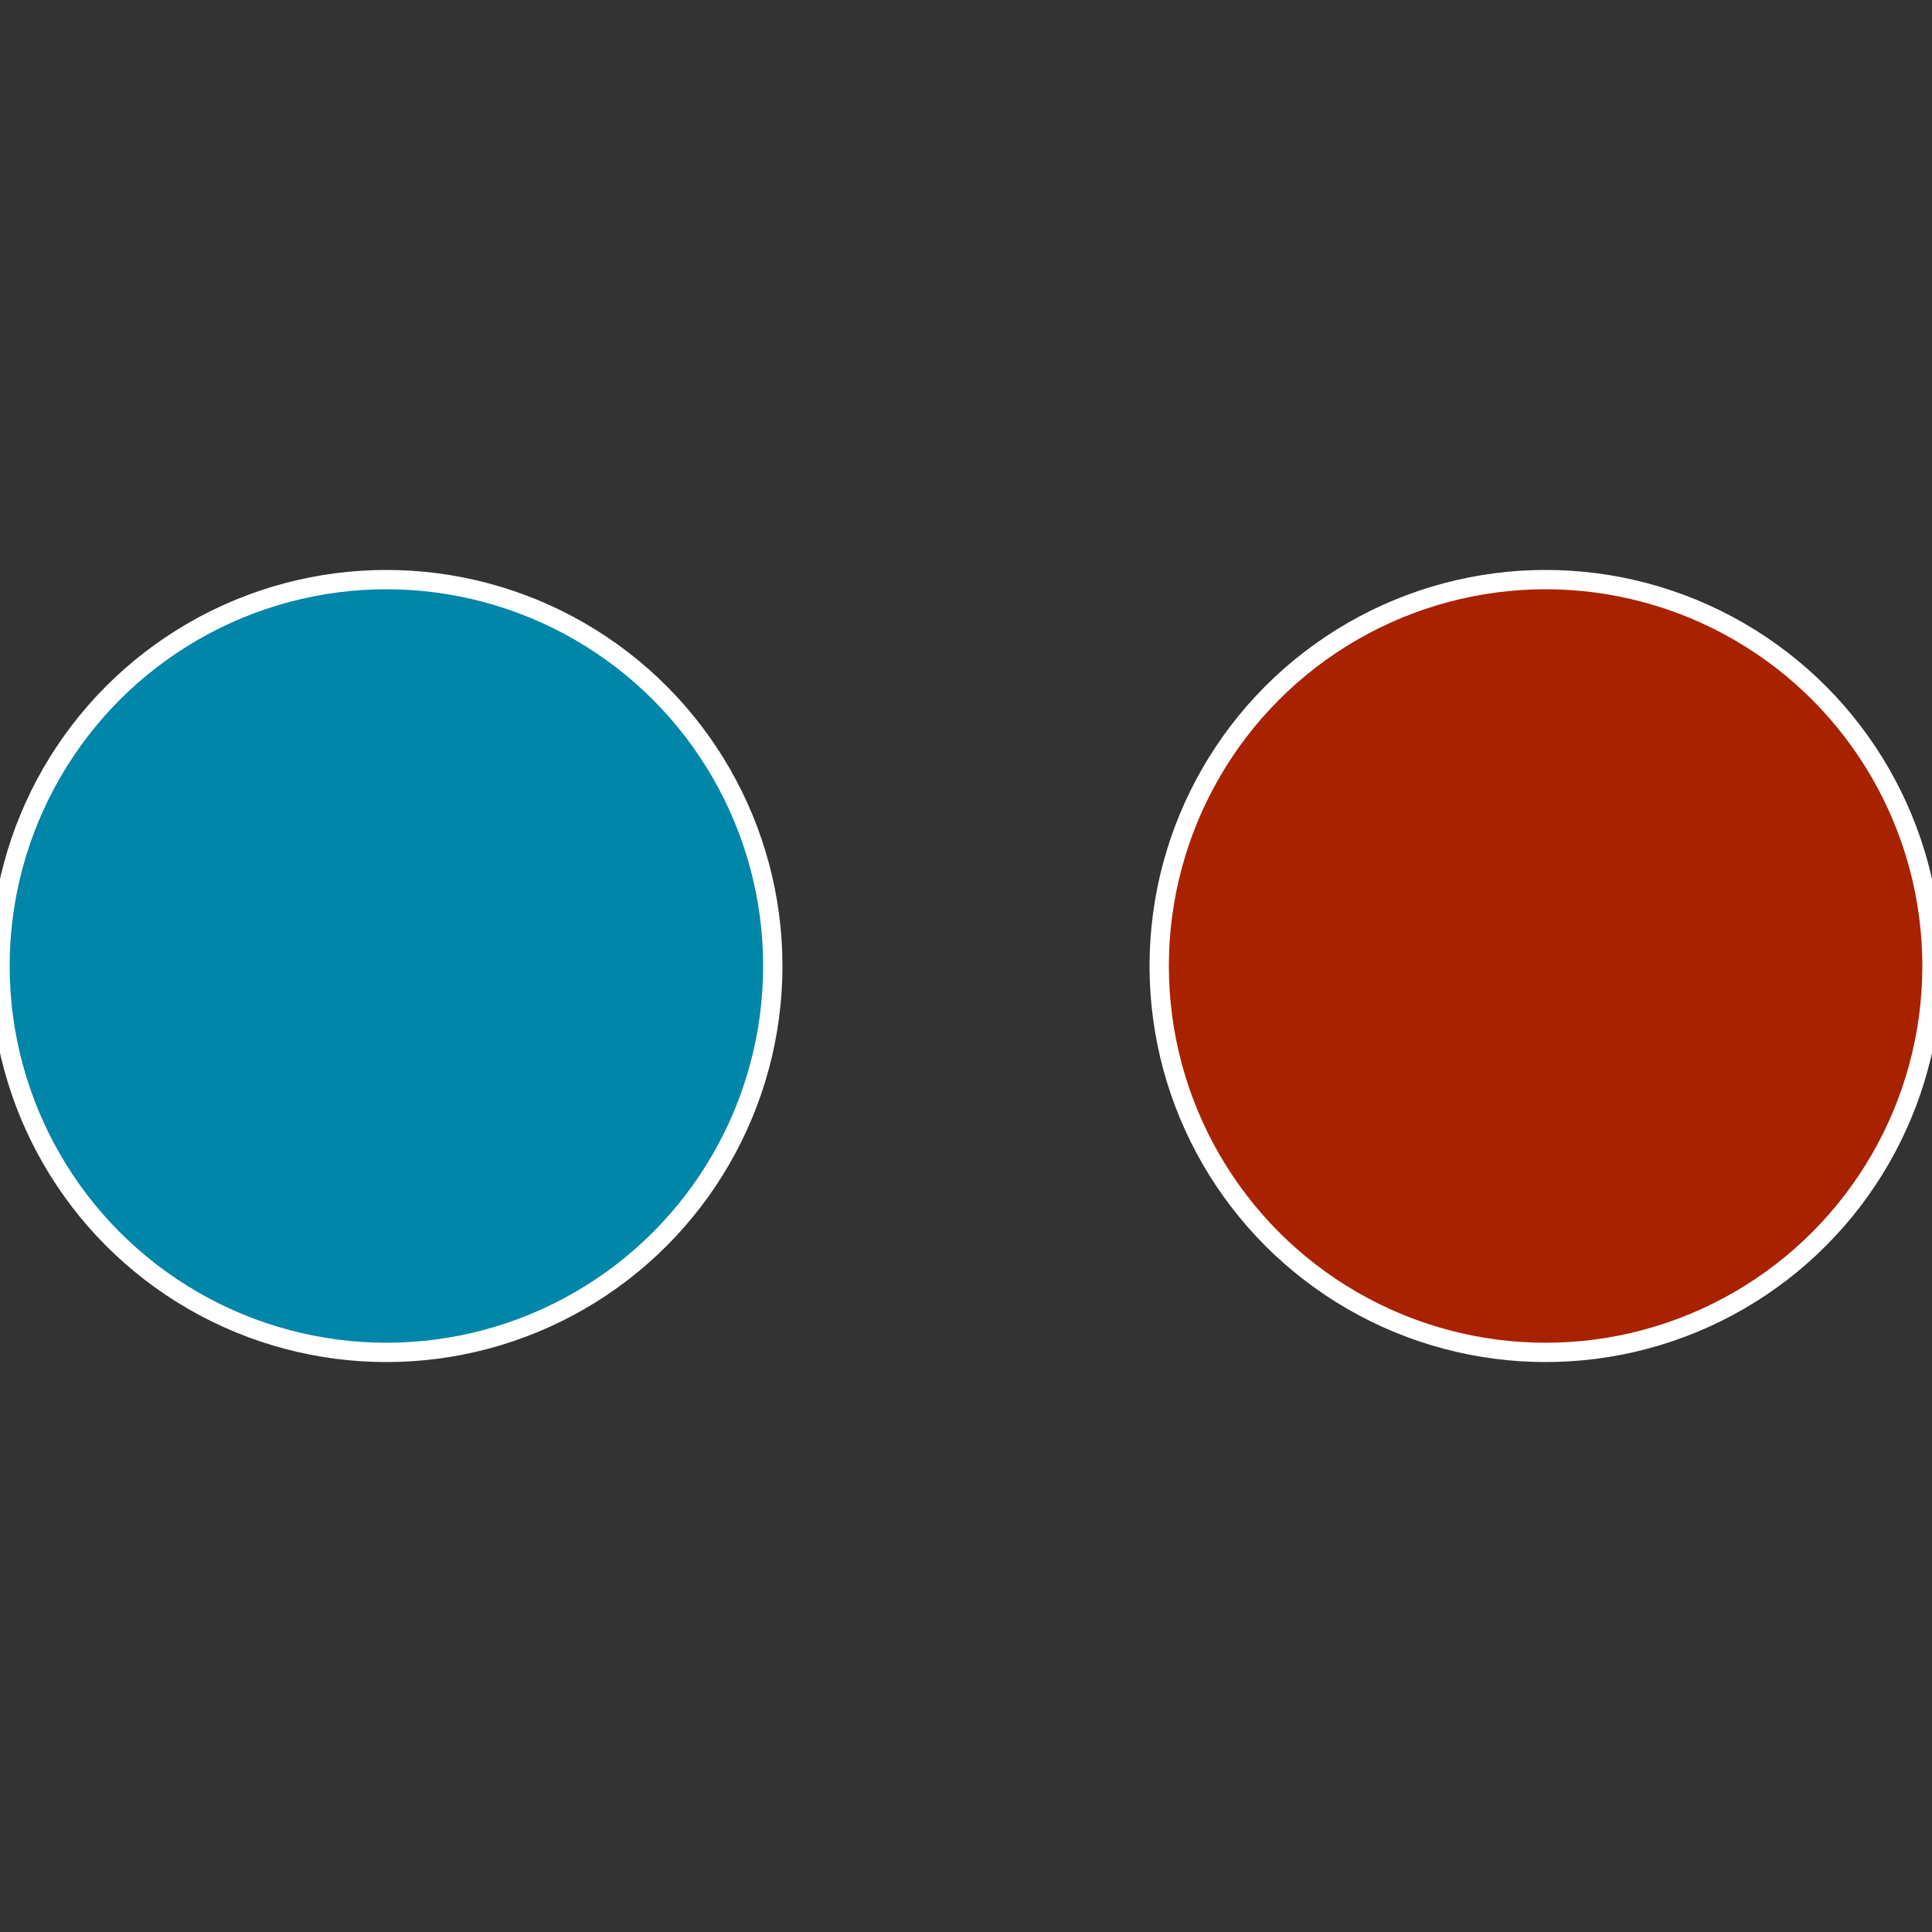
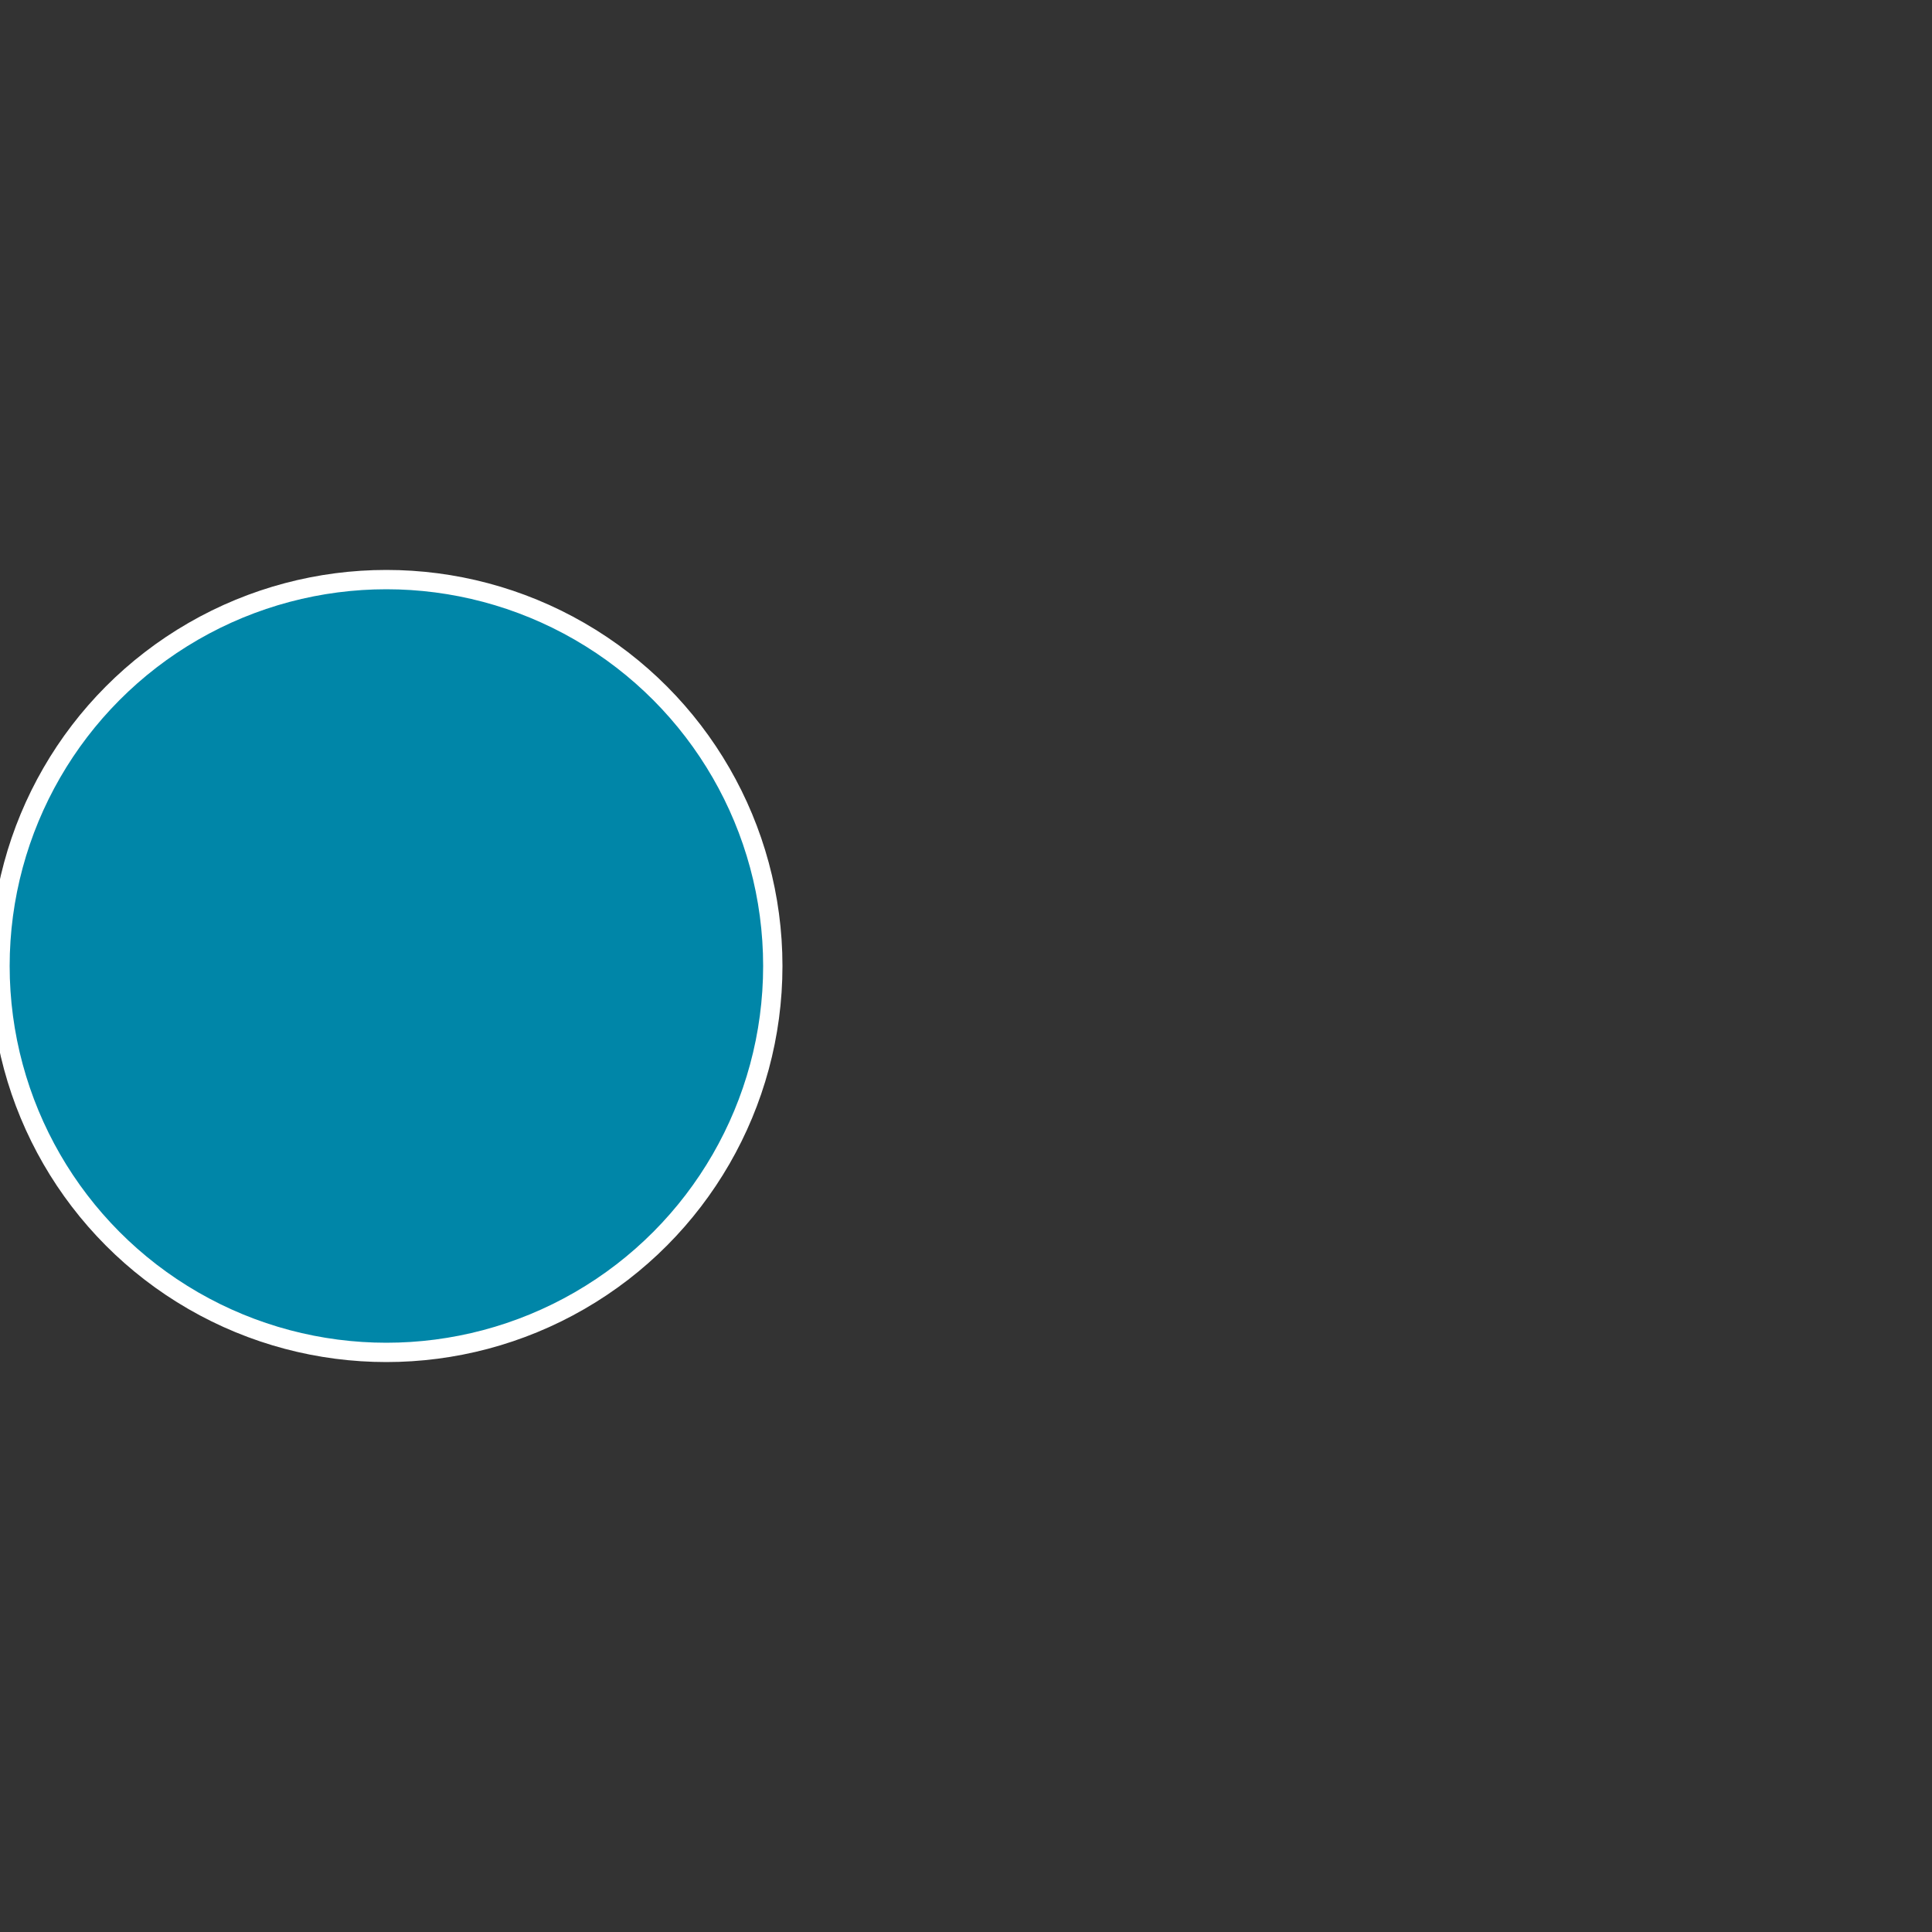
<svg xmlns="http://www.w3.org/2000/svg" width="500" height="500" viewBox="-1 -1 2 2">
  <rect x="-1" y="-1" width="2" height="2" fill="#333333" stroke="none" />
-   <circle cx="0.6" cy="0" r="0.4" fill="#a82200" stroke="#fff" stroke-width="1%" />
  <circle cx="-0.6" cy="7.3478807948841E-17" r="0.4" fill="#0086a8" stroke="#fff" stroke-width="1%" />
</svg>